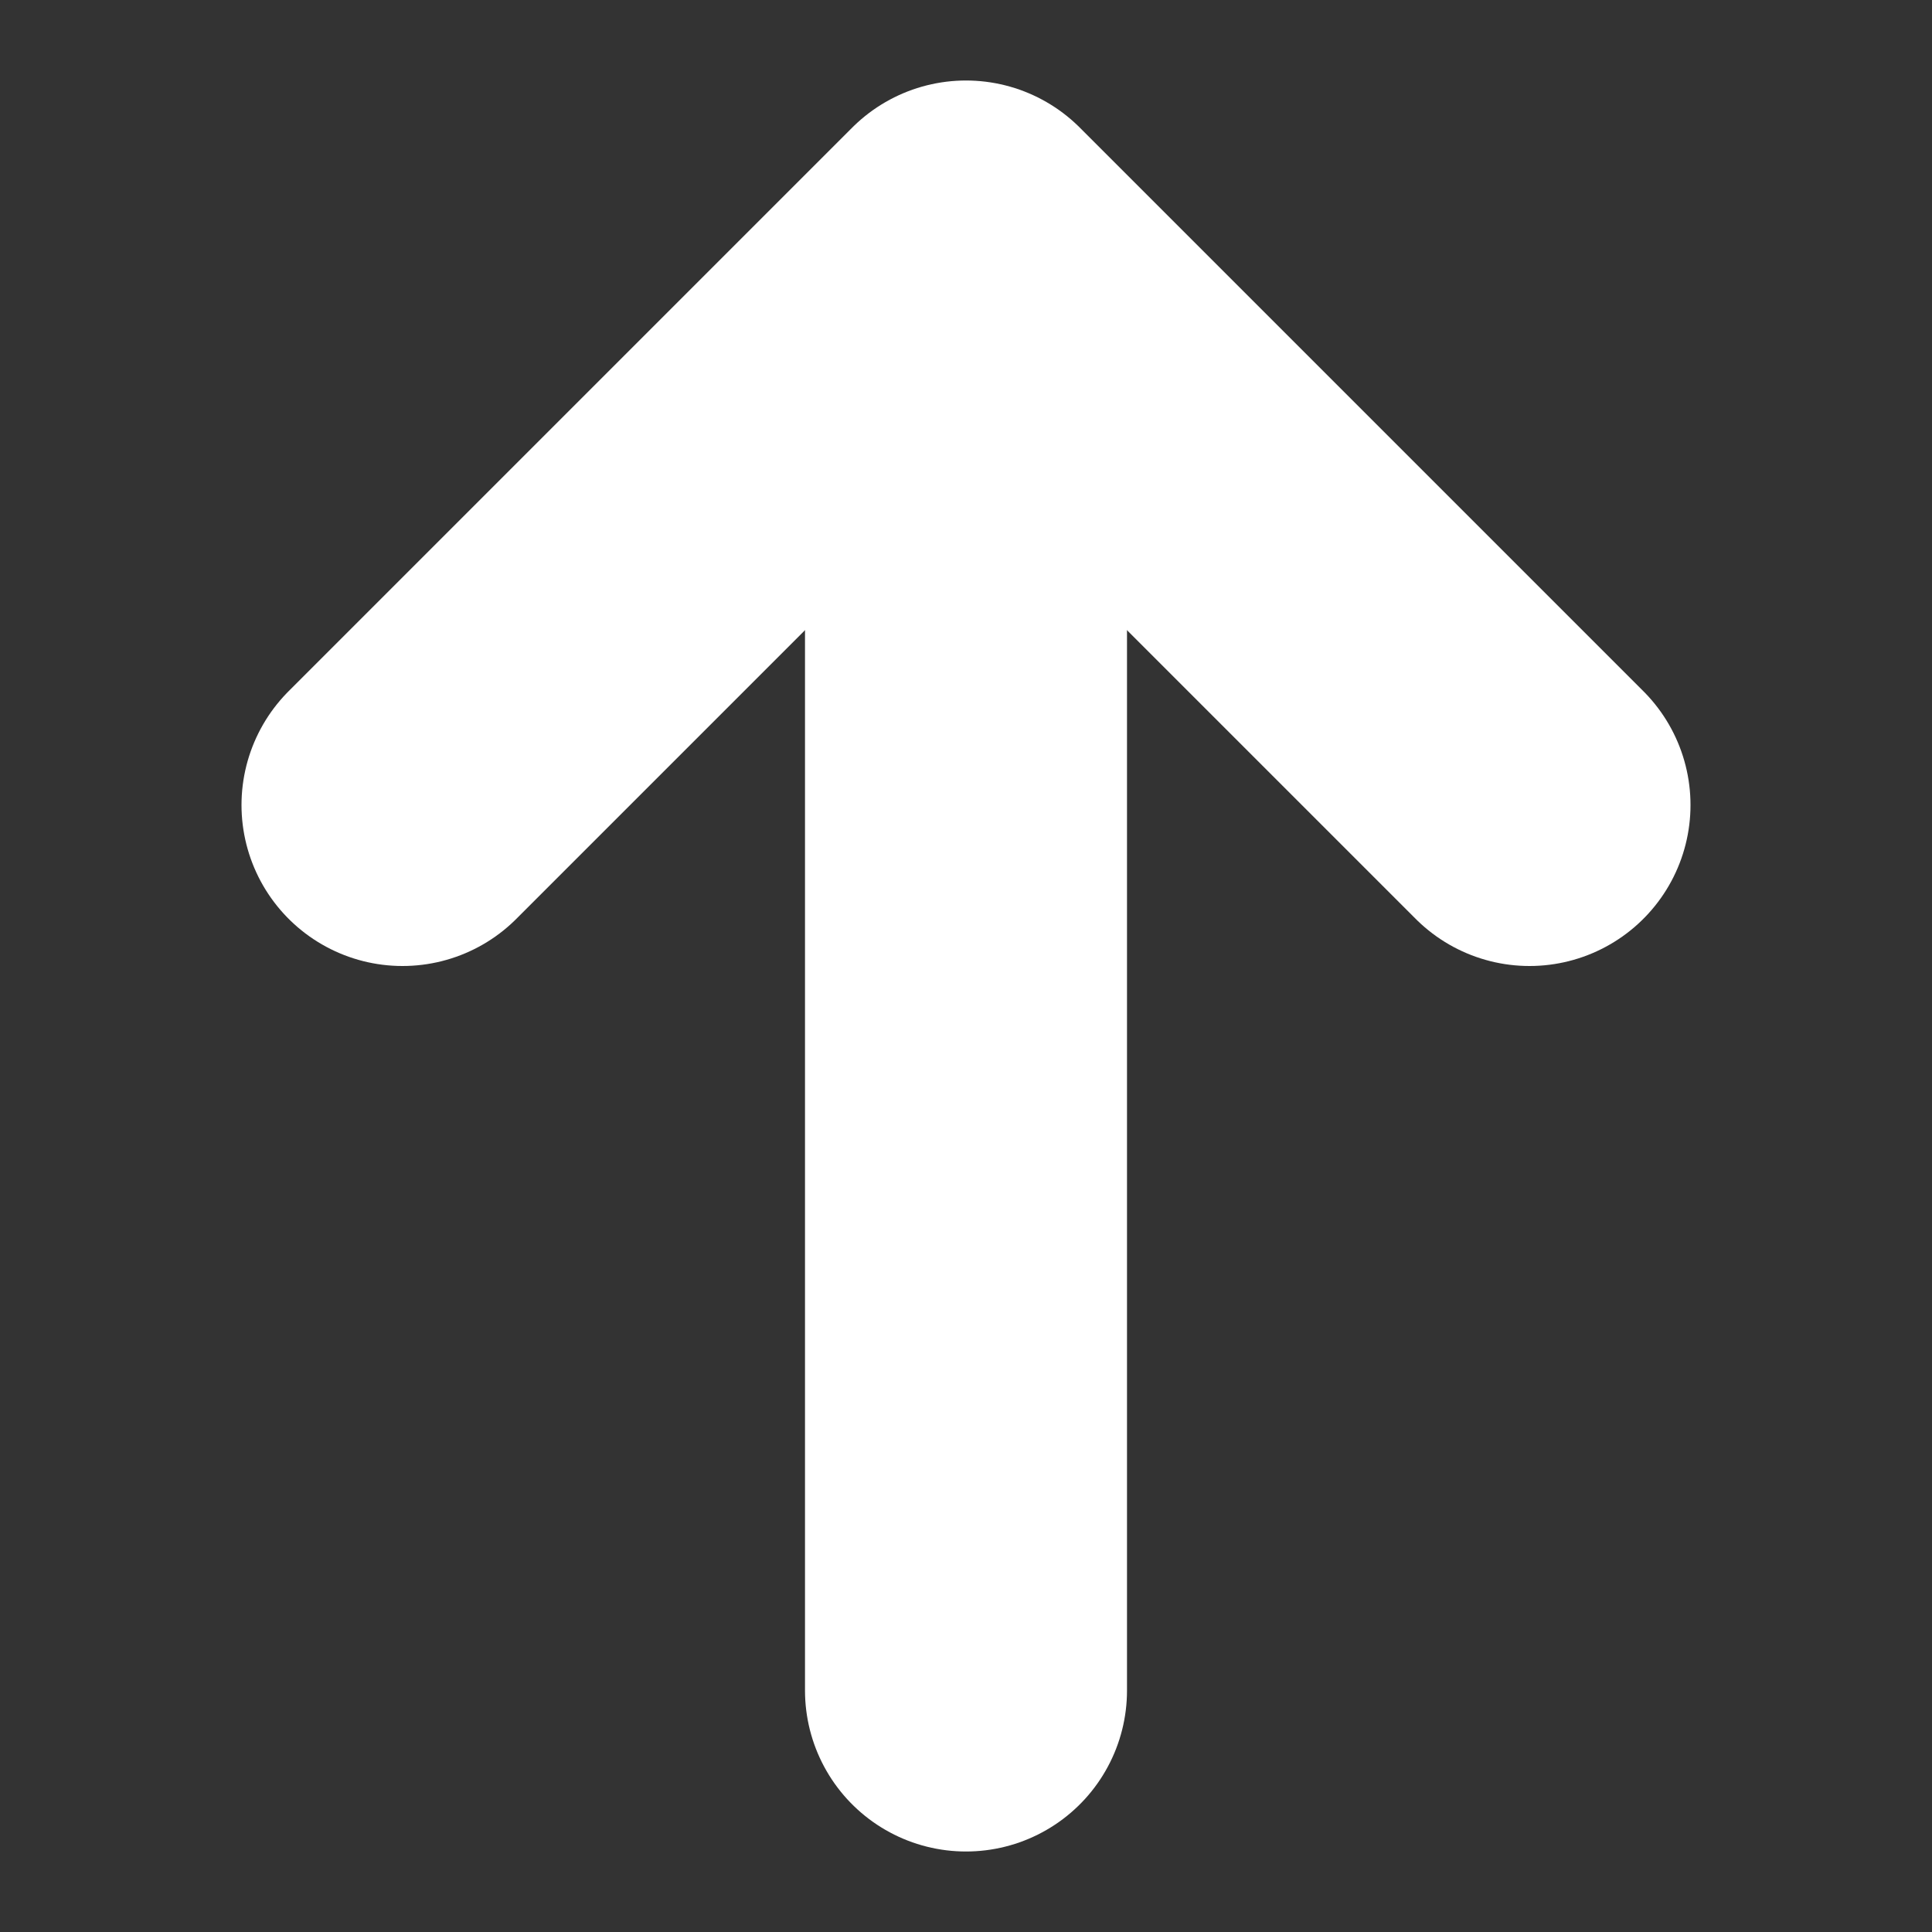
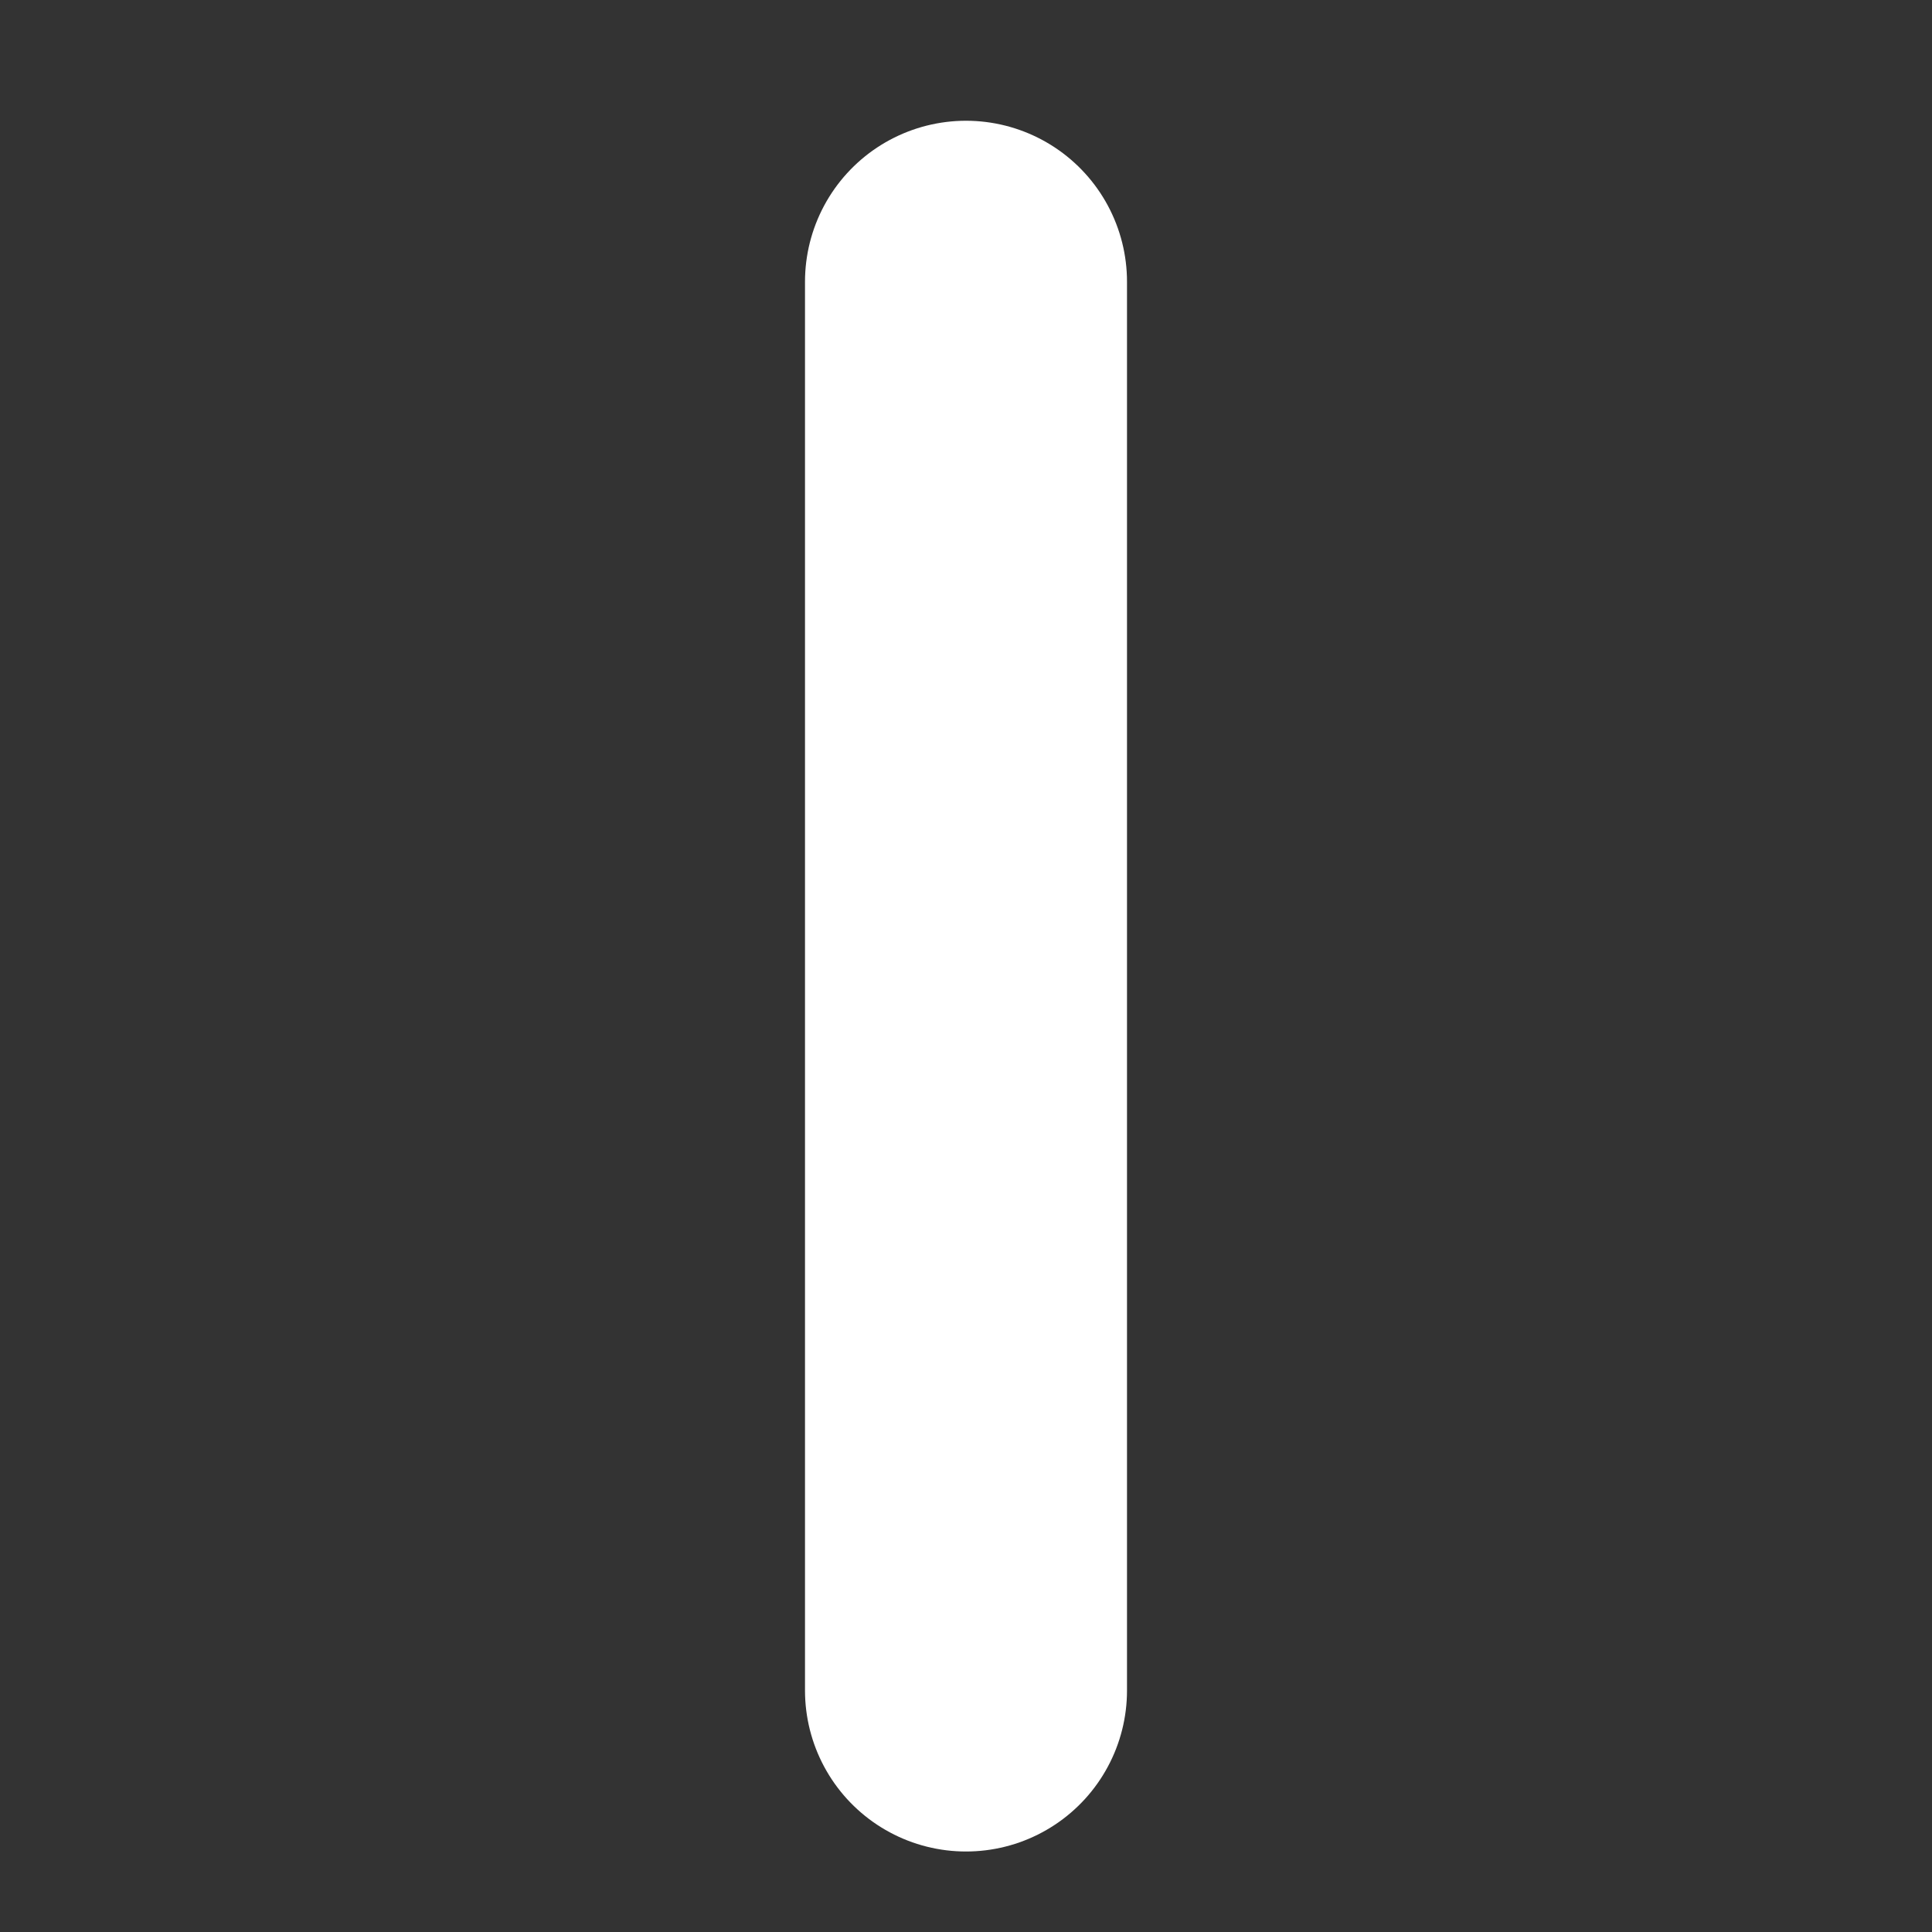
<svg xmlns="http://www.w3.org/2000/svg" width="12" height="12" viewBox="0 0 12 12" fill="none">
  <rect x="0" y="0" width="12" height="12" fill="#333333" stroke="none" />
  <path d="M6 10.5V1.75" stroke="white" stroke-width="2" stroke-linecap="round" stroke-linejoin="round" />
-   <path d="M9.5 5L6 1.5L2.5 5" stroke="white" stroke-width="2" stroke-linecap="round" stroke-linejoin="round" />
</svg>